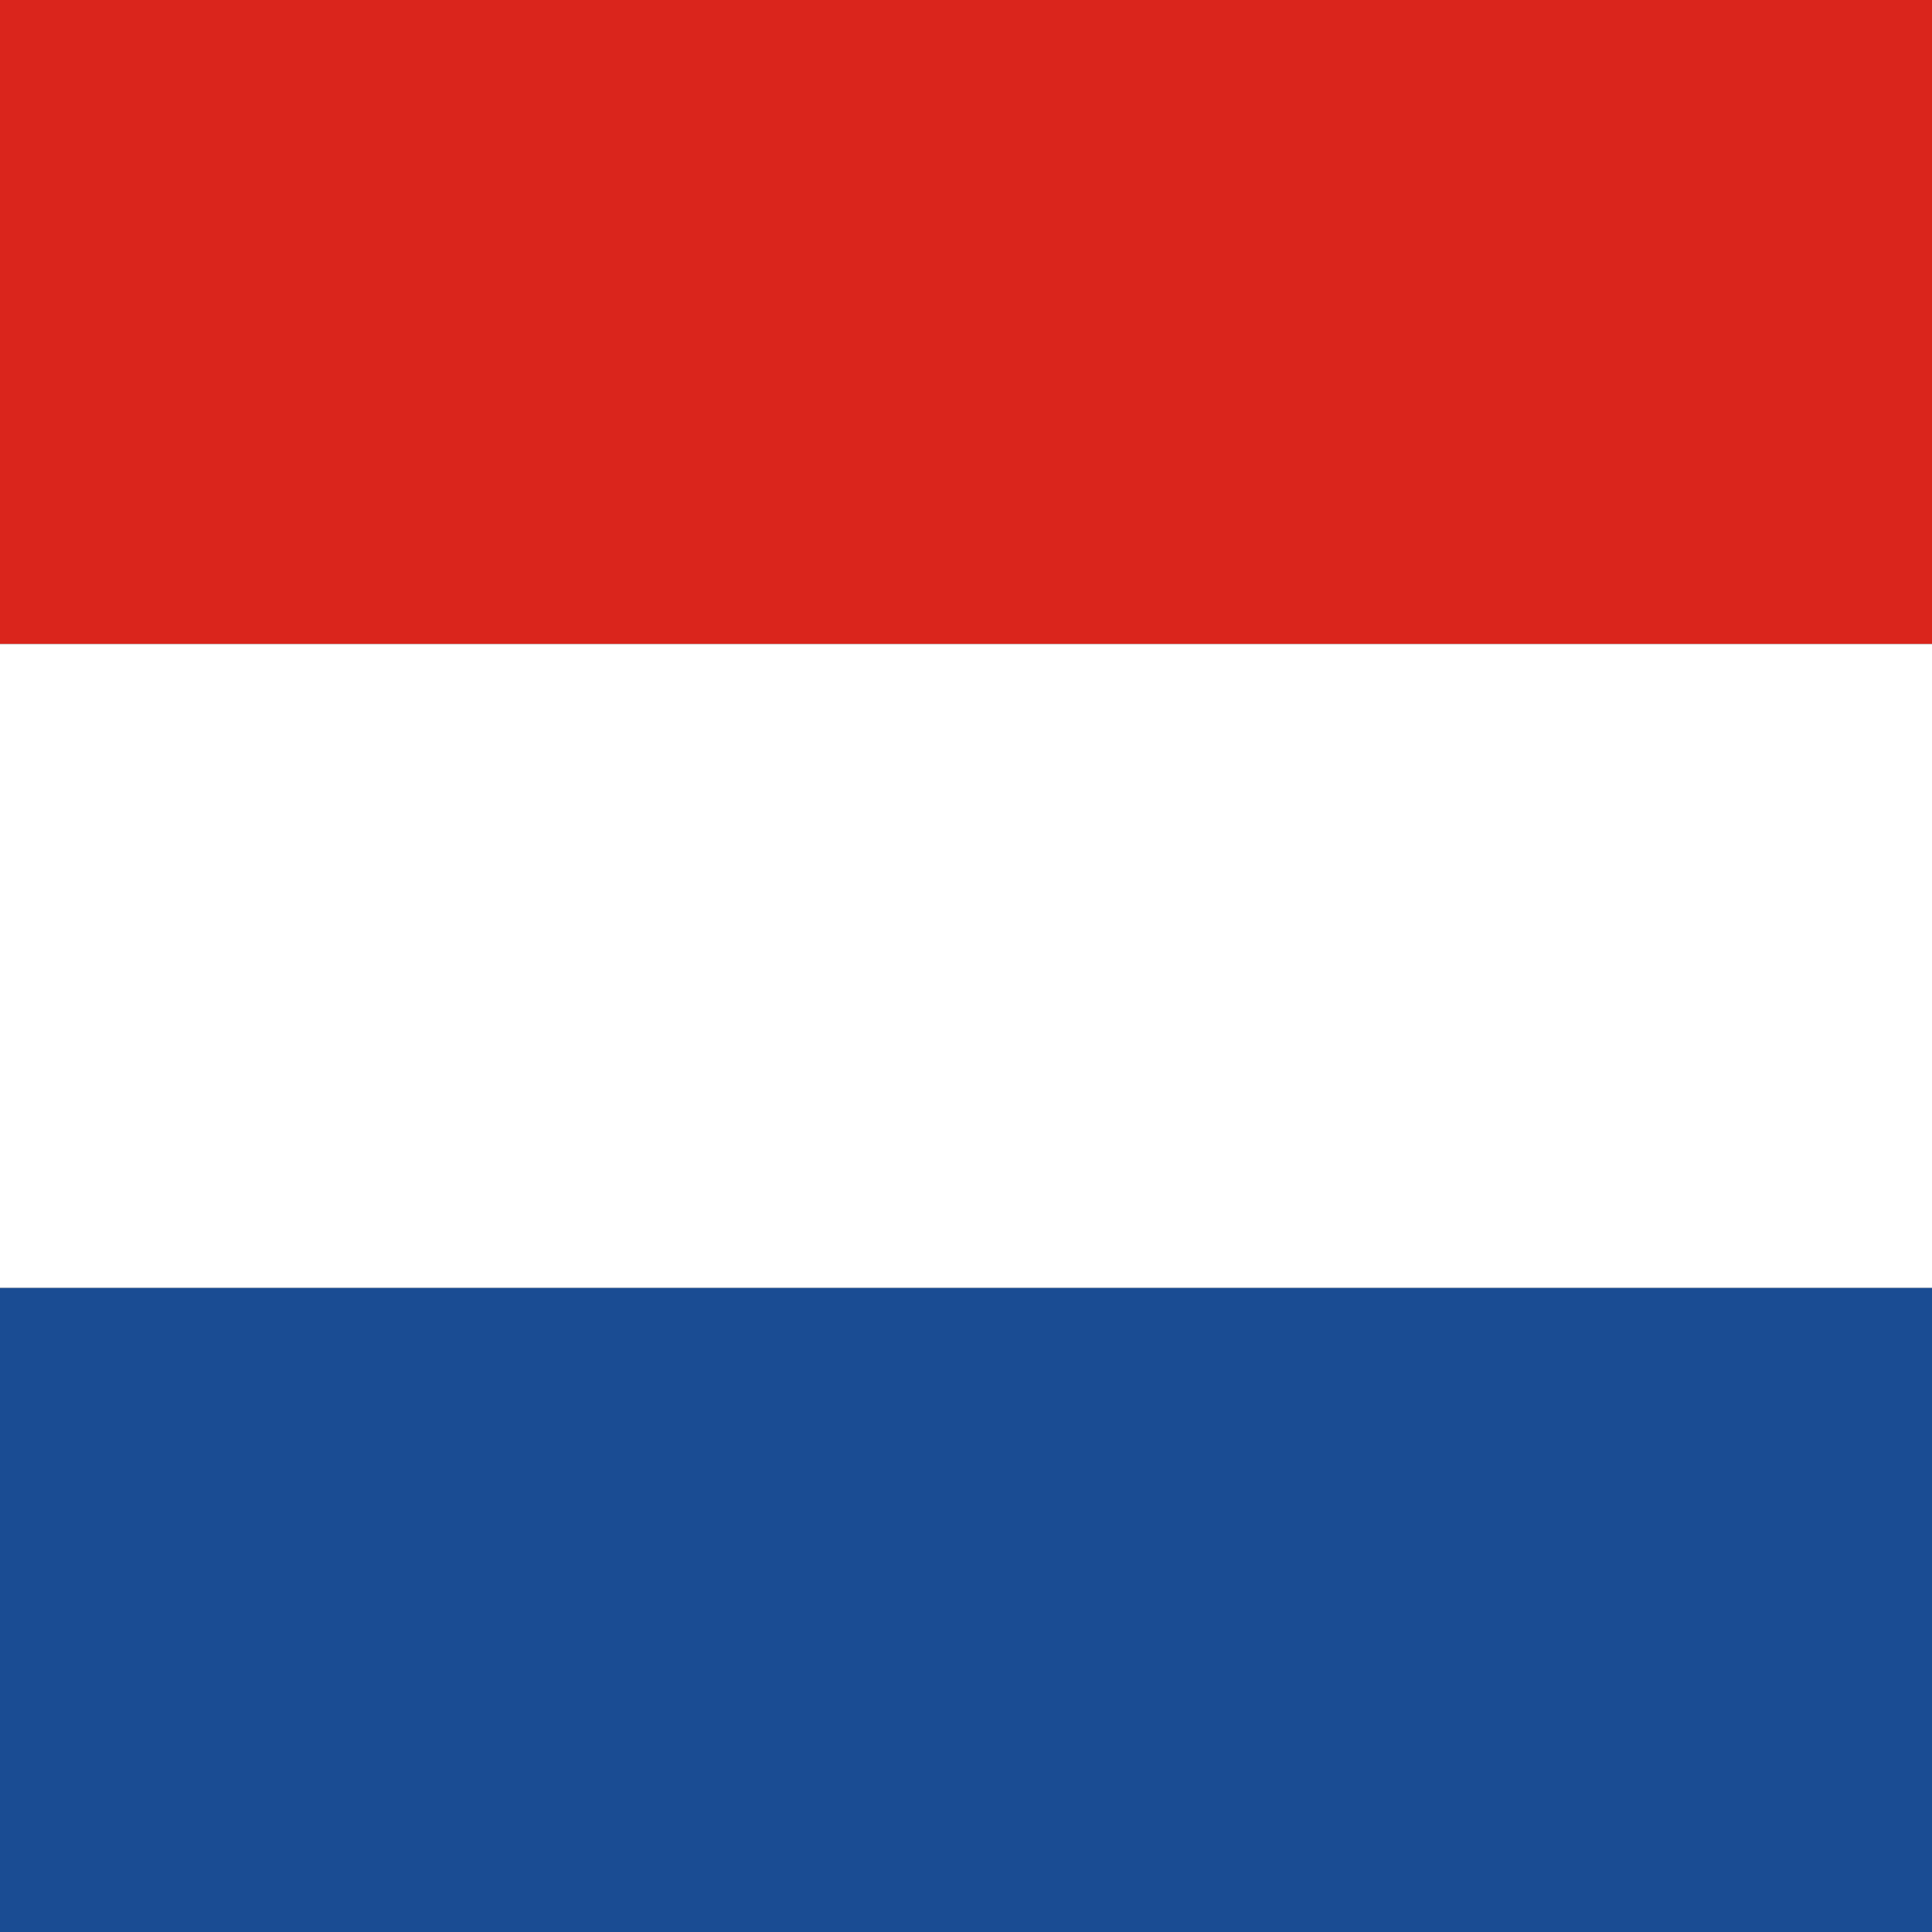
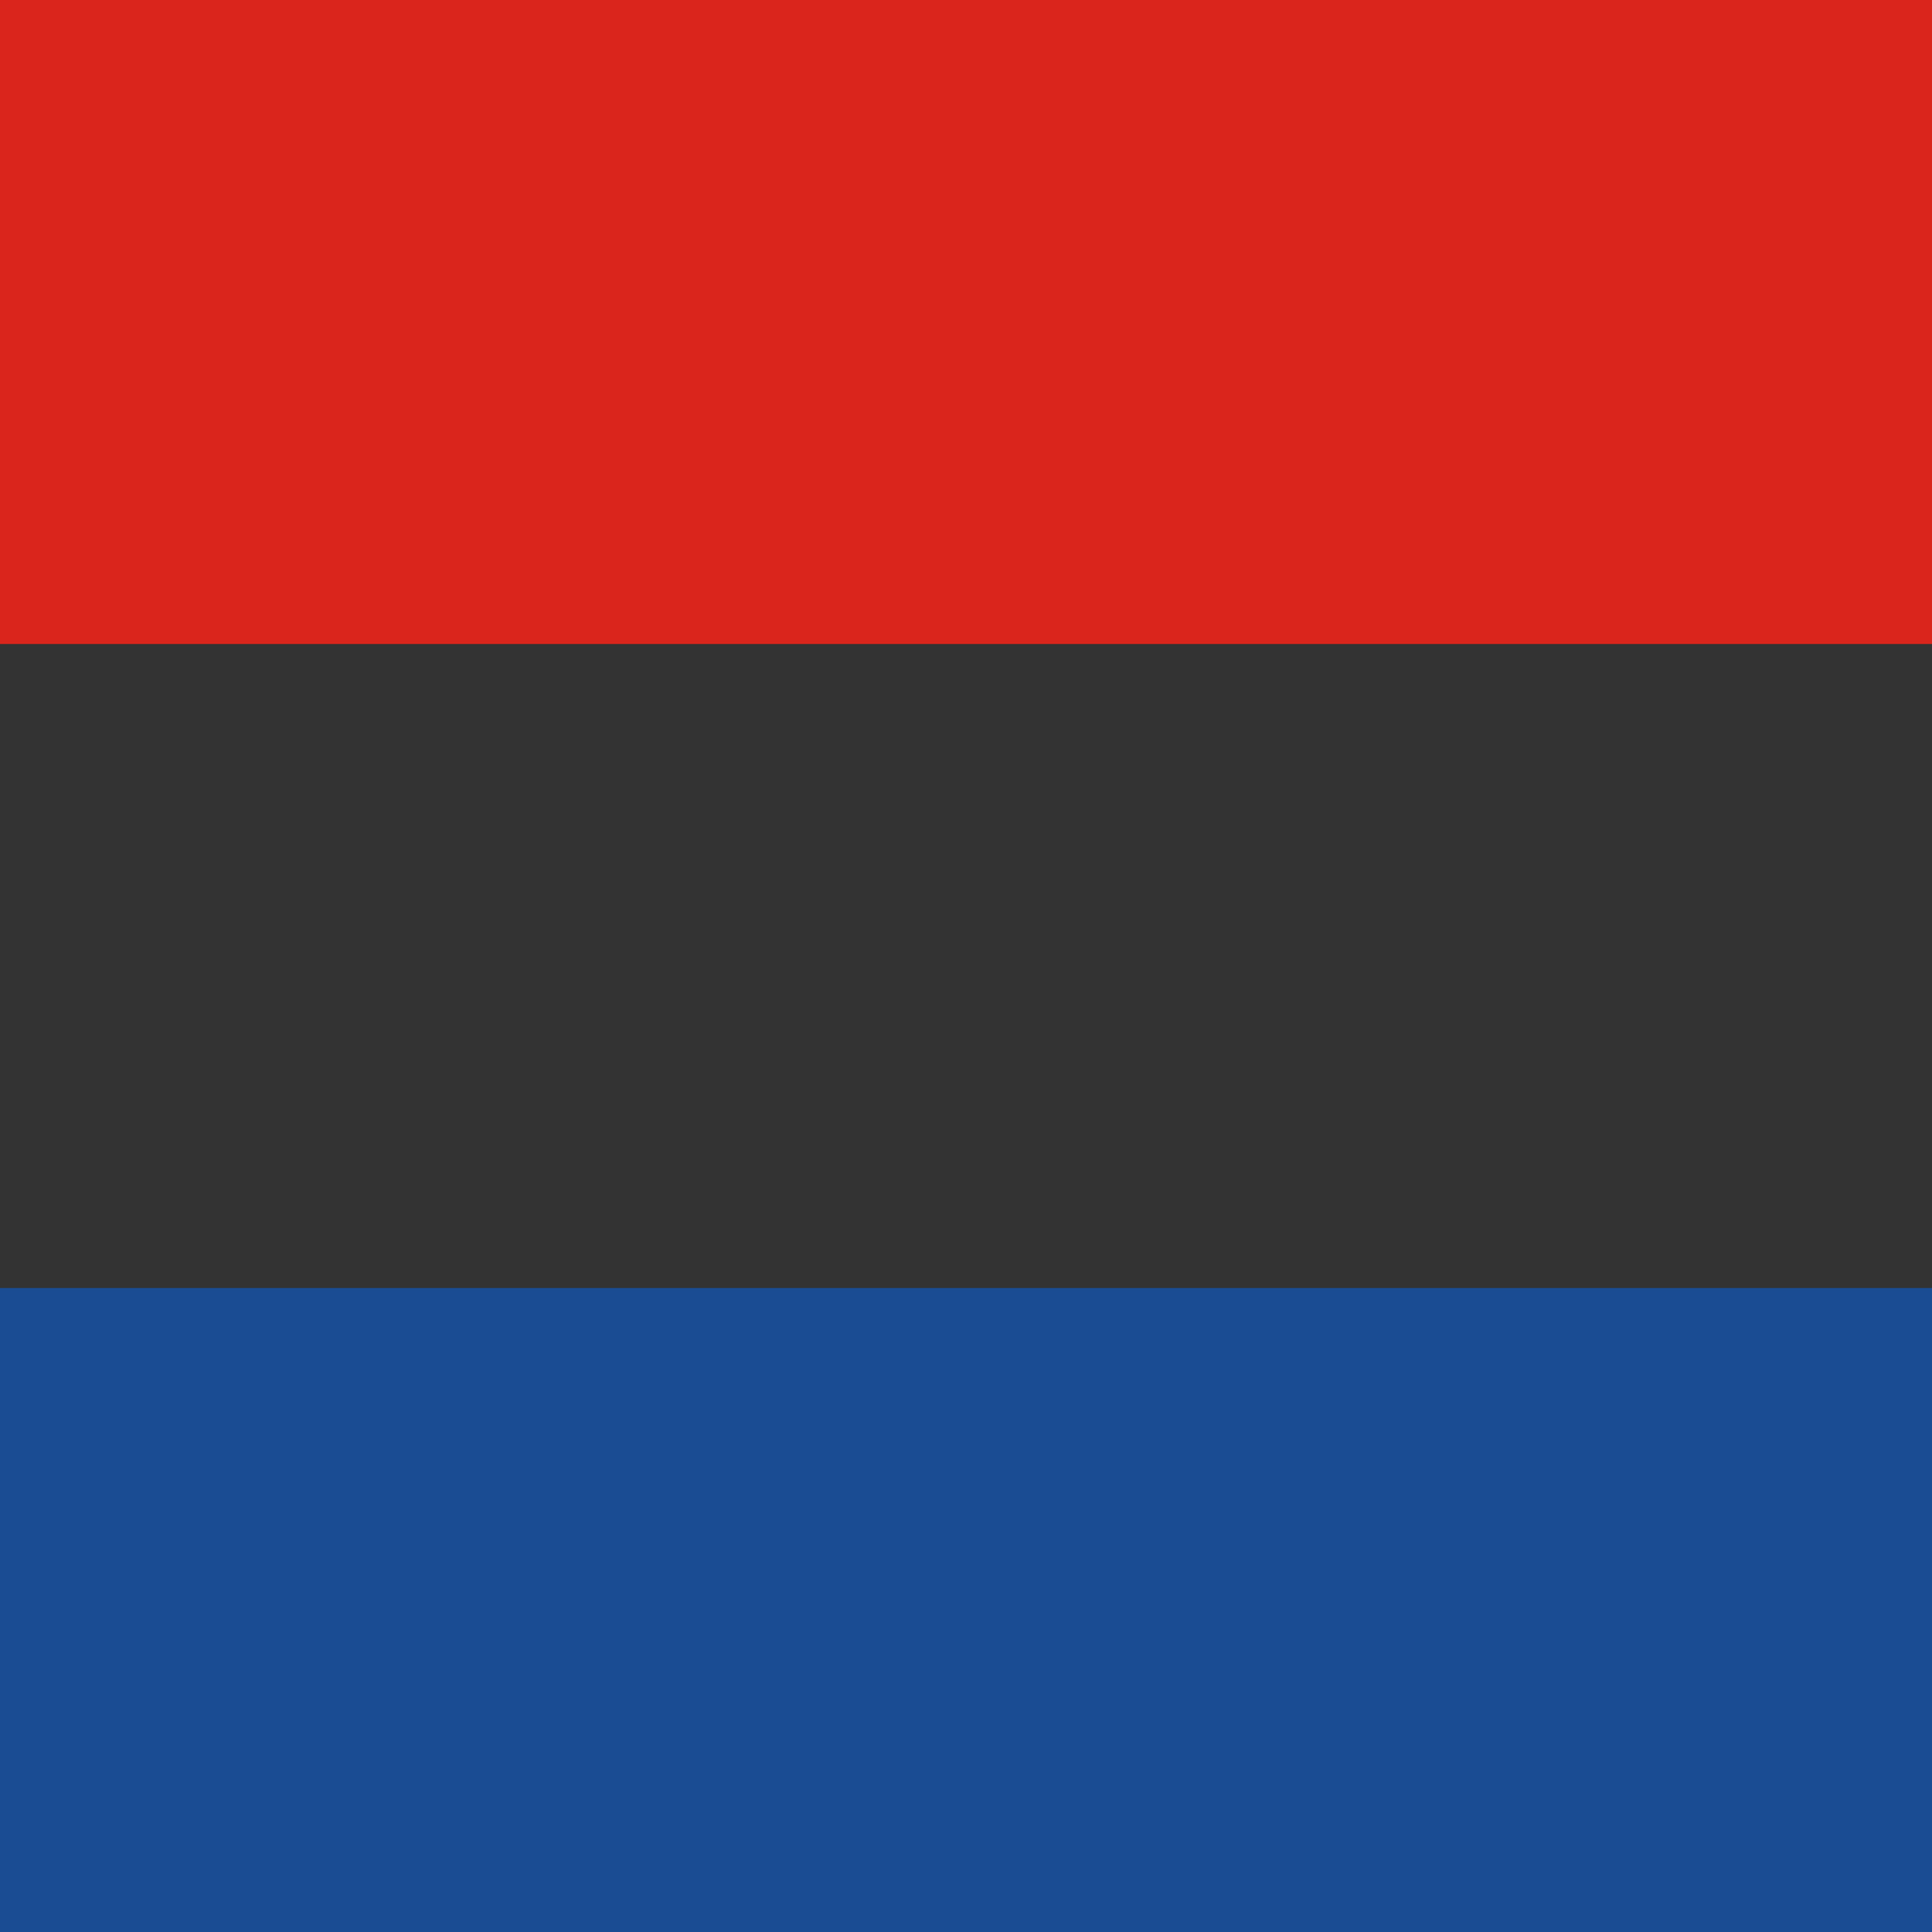
<svg xmlns="http://www.w3.org/2000/svg" version="1.1" id="Ebene_1" image-rendering="optimizeQuality" shape-rendering="geometricPrecision" text-rendering="geometricPrecision" x="0px" y="0px" width="141.6px" height="141.6px" viewBox="246.328 308.277 141.6 141.6" enable-background="new 246.328 308.277 141.6 141.6" xml:space="preserve">
  <rect x="246.328" y="308.277" width="141.6" height="141.6" fill="#333333" stroke="none" />
  <rect x="246.328" y="308.277" fill="#DA251C" enable-background="new    " width="141.6" height="47.2" />
-   <rect x="246.328" y="355.478" fill="#FFFFFF" enable-background="new    " width="141.6" height="47.2" />
  <rect x="246.328" y="402.677" fill="#1A4C93" enable-background="new    " width="141.6" height="47.2" />
</svg>